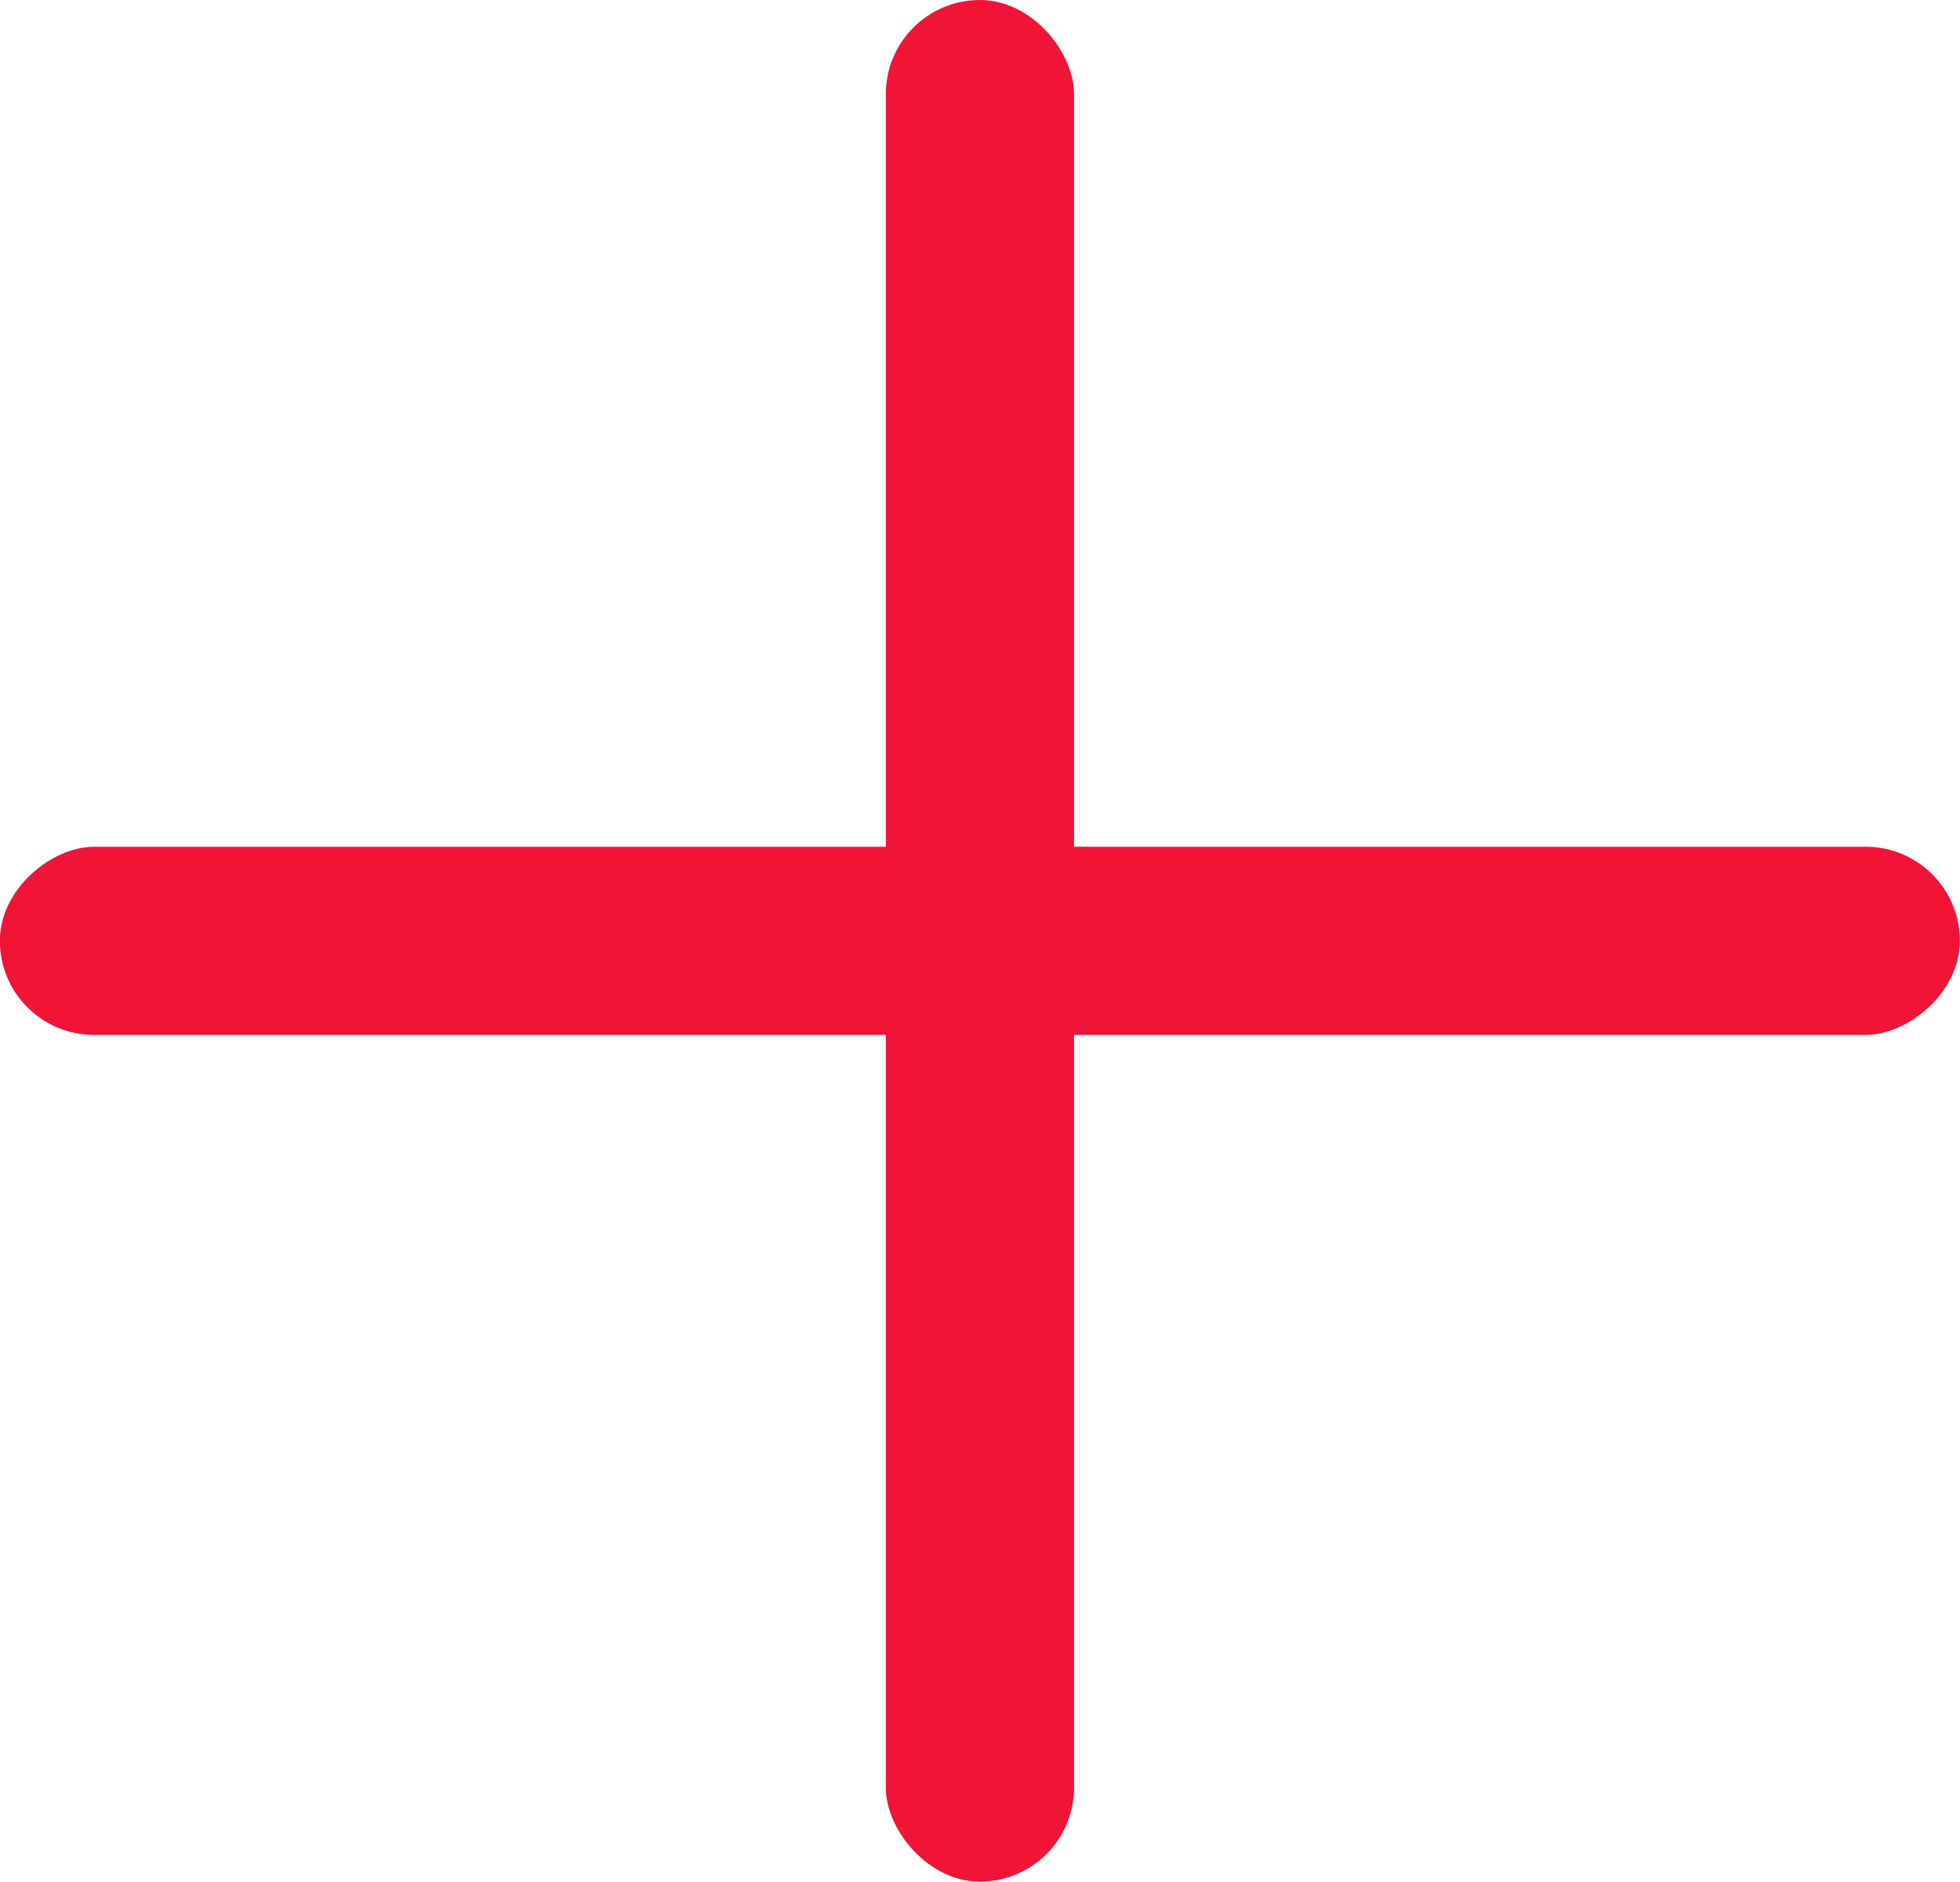
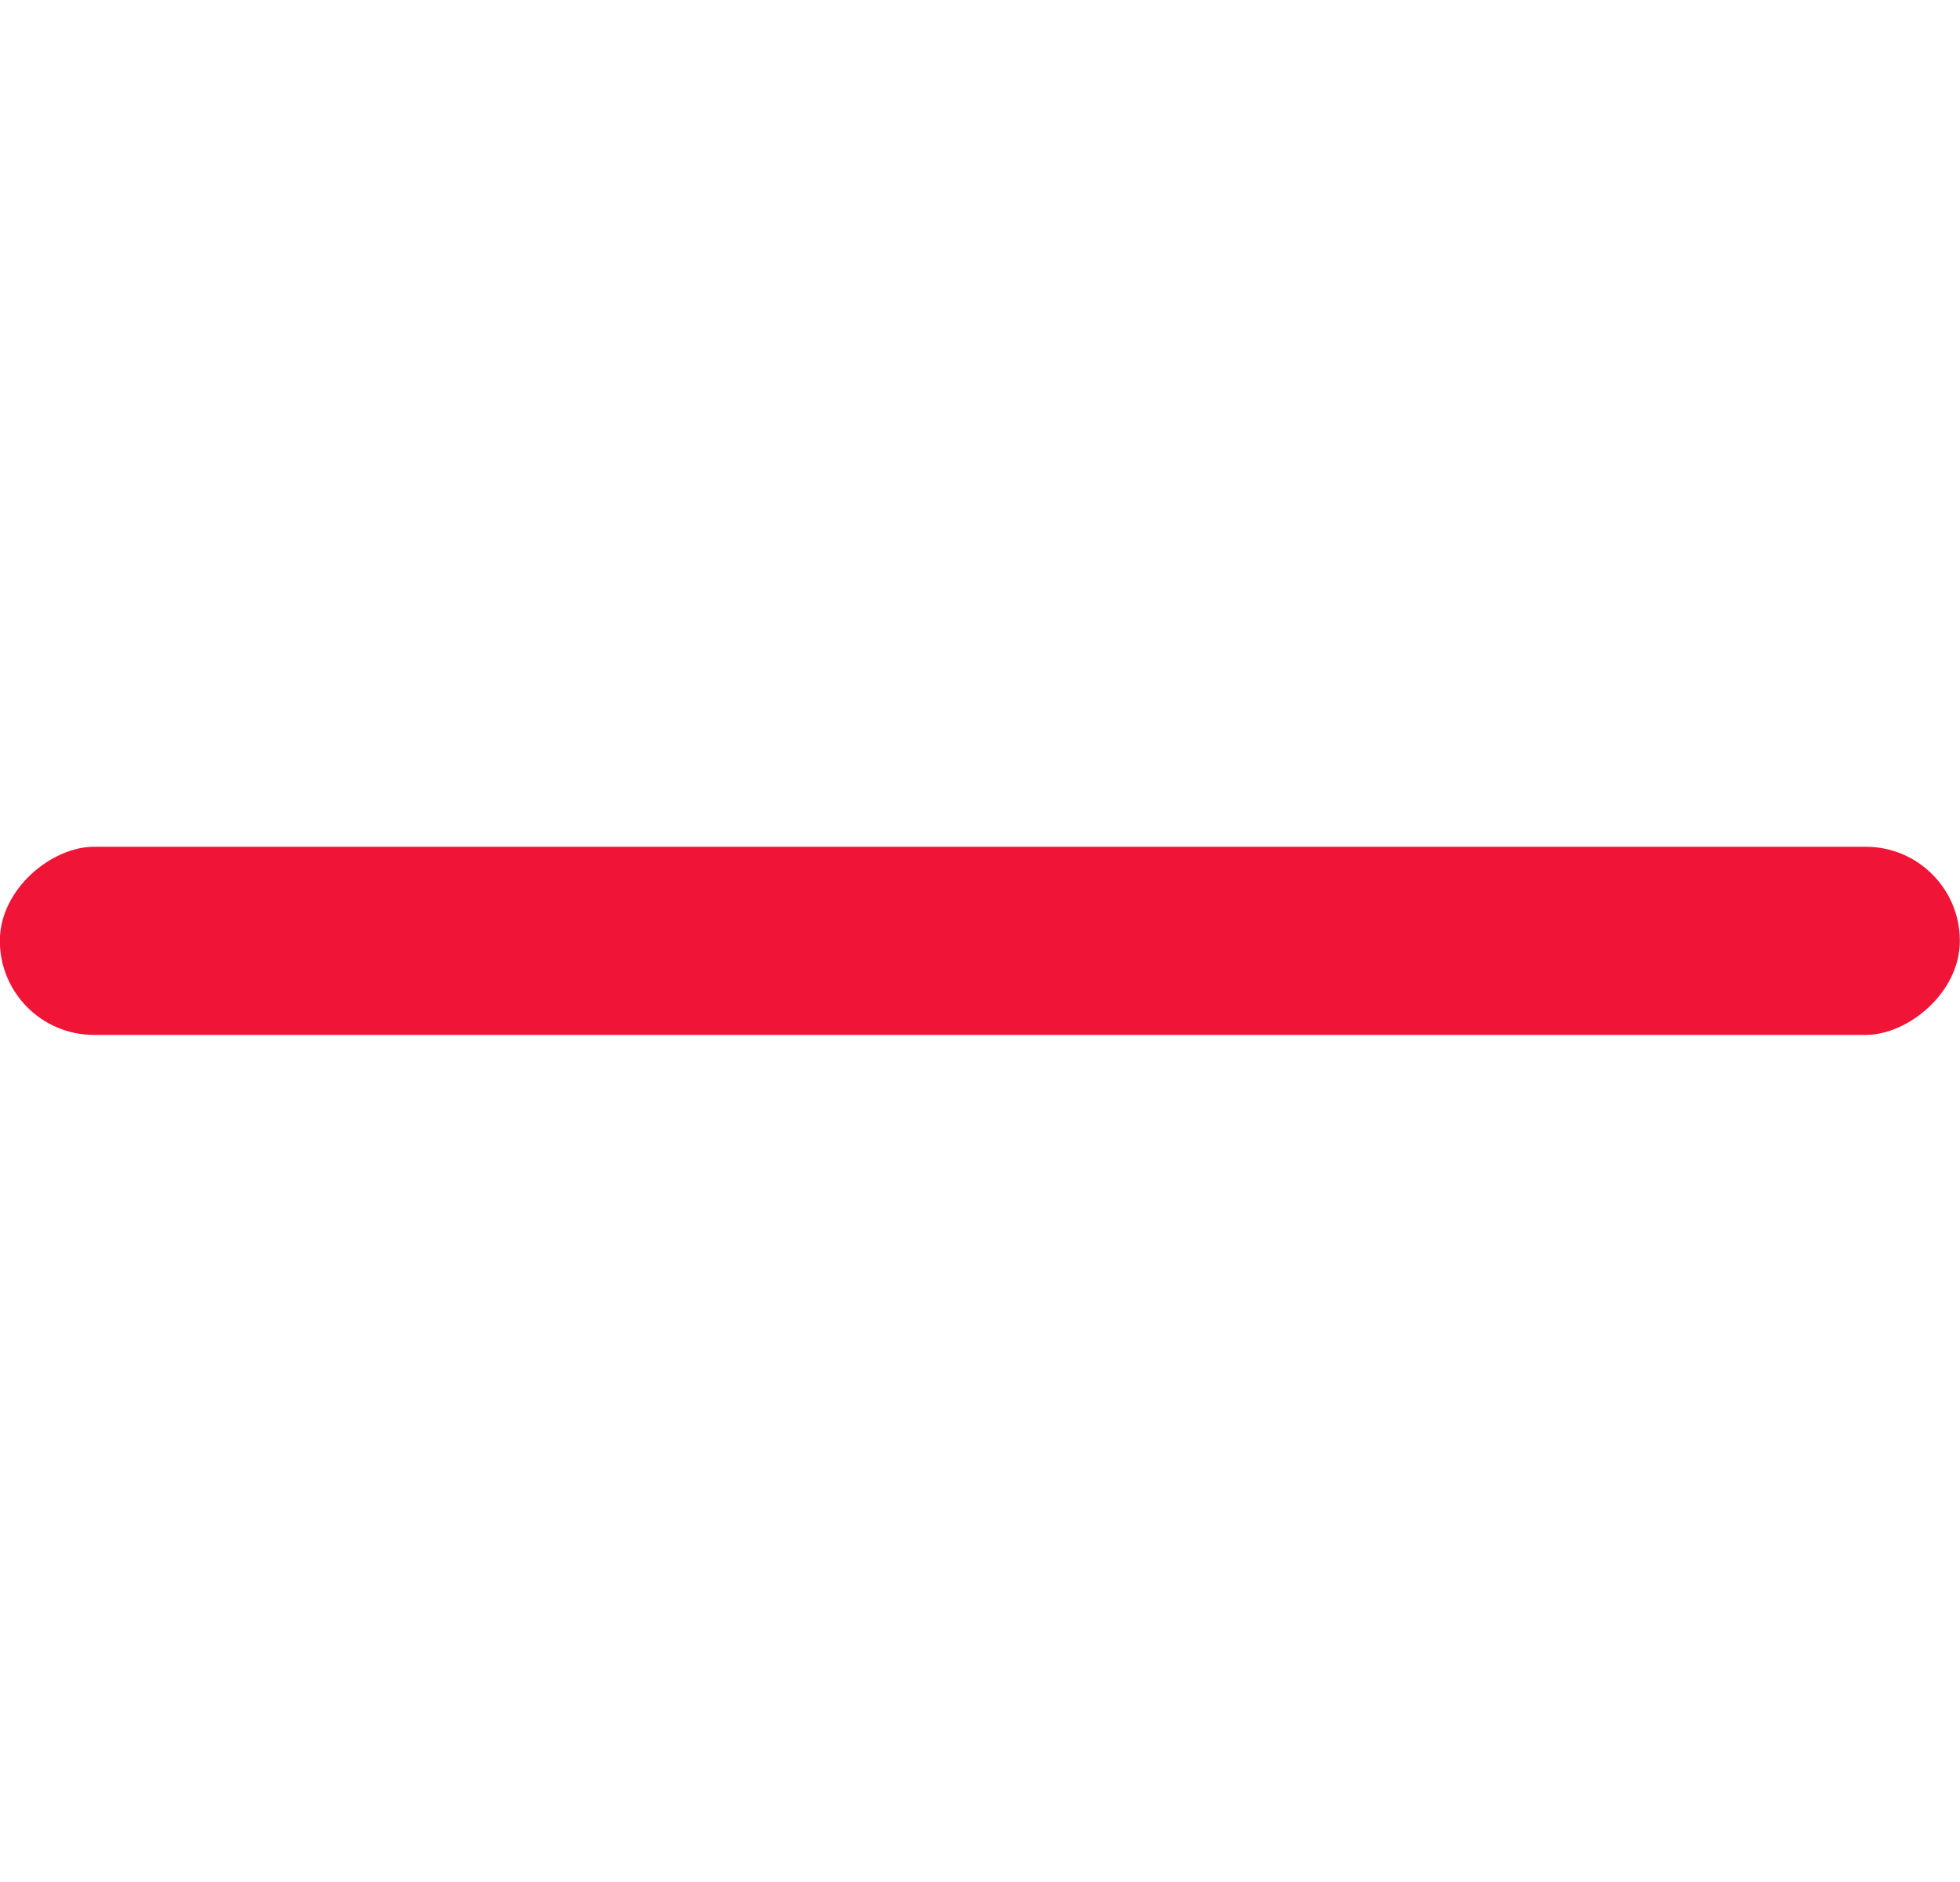
<svg xmlns="http://www.w3.org/2000/svg" width="12.497" height="12" viewBox="0 0 12.497 12">
  <g id="Group_626" data-name="Group 626" transform="translate(-0.752 -1)">
-     <rect id="Rectangle_352" data-name="Rectangle 352" width="1.2" height="12" rx="0.6" transform="translate(6.4 1)" fill="#f01437" />
    <rect id="Rectangle_353" data-name="Rectangle 353" width="1.2" height="12.497" rx="0.6" transform="translate(13.248 6.4) rotate(90)" fill="#f01437" />
  </g>
</svg>